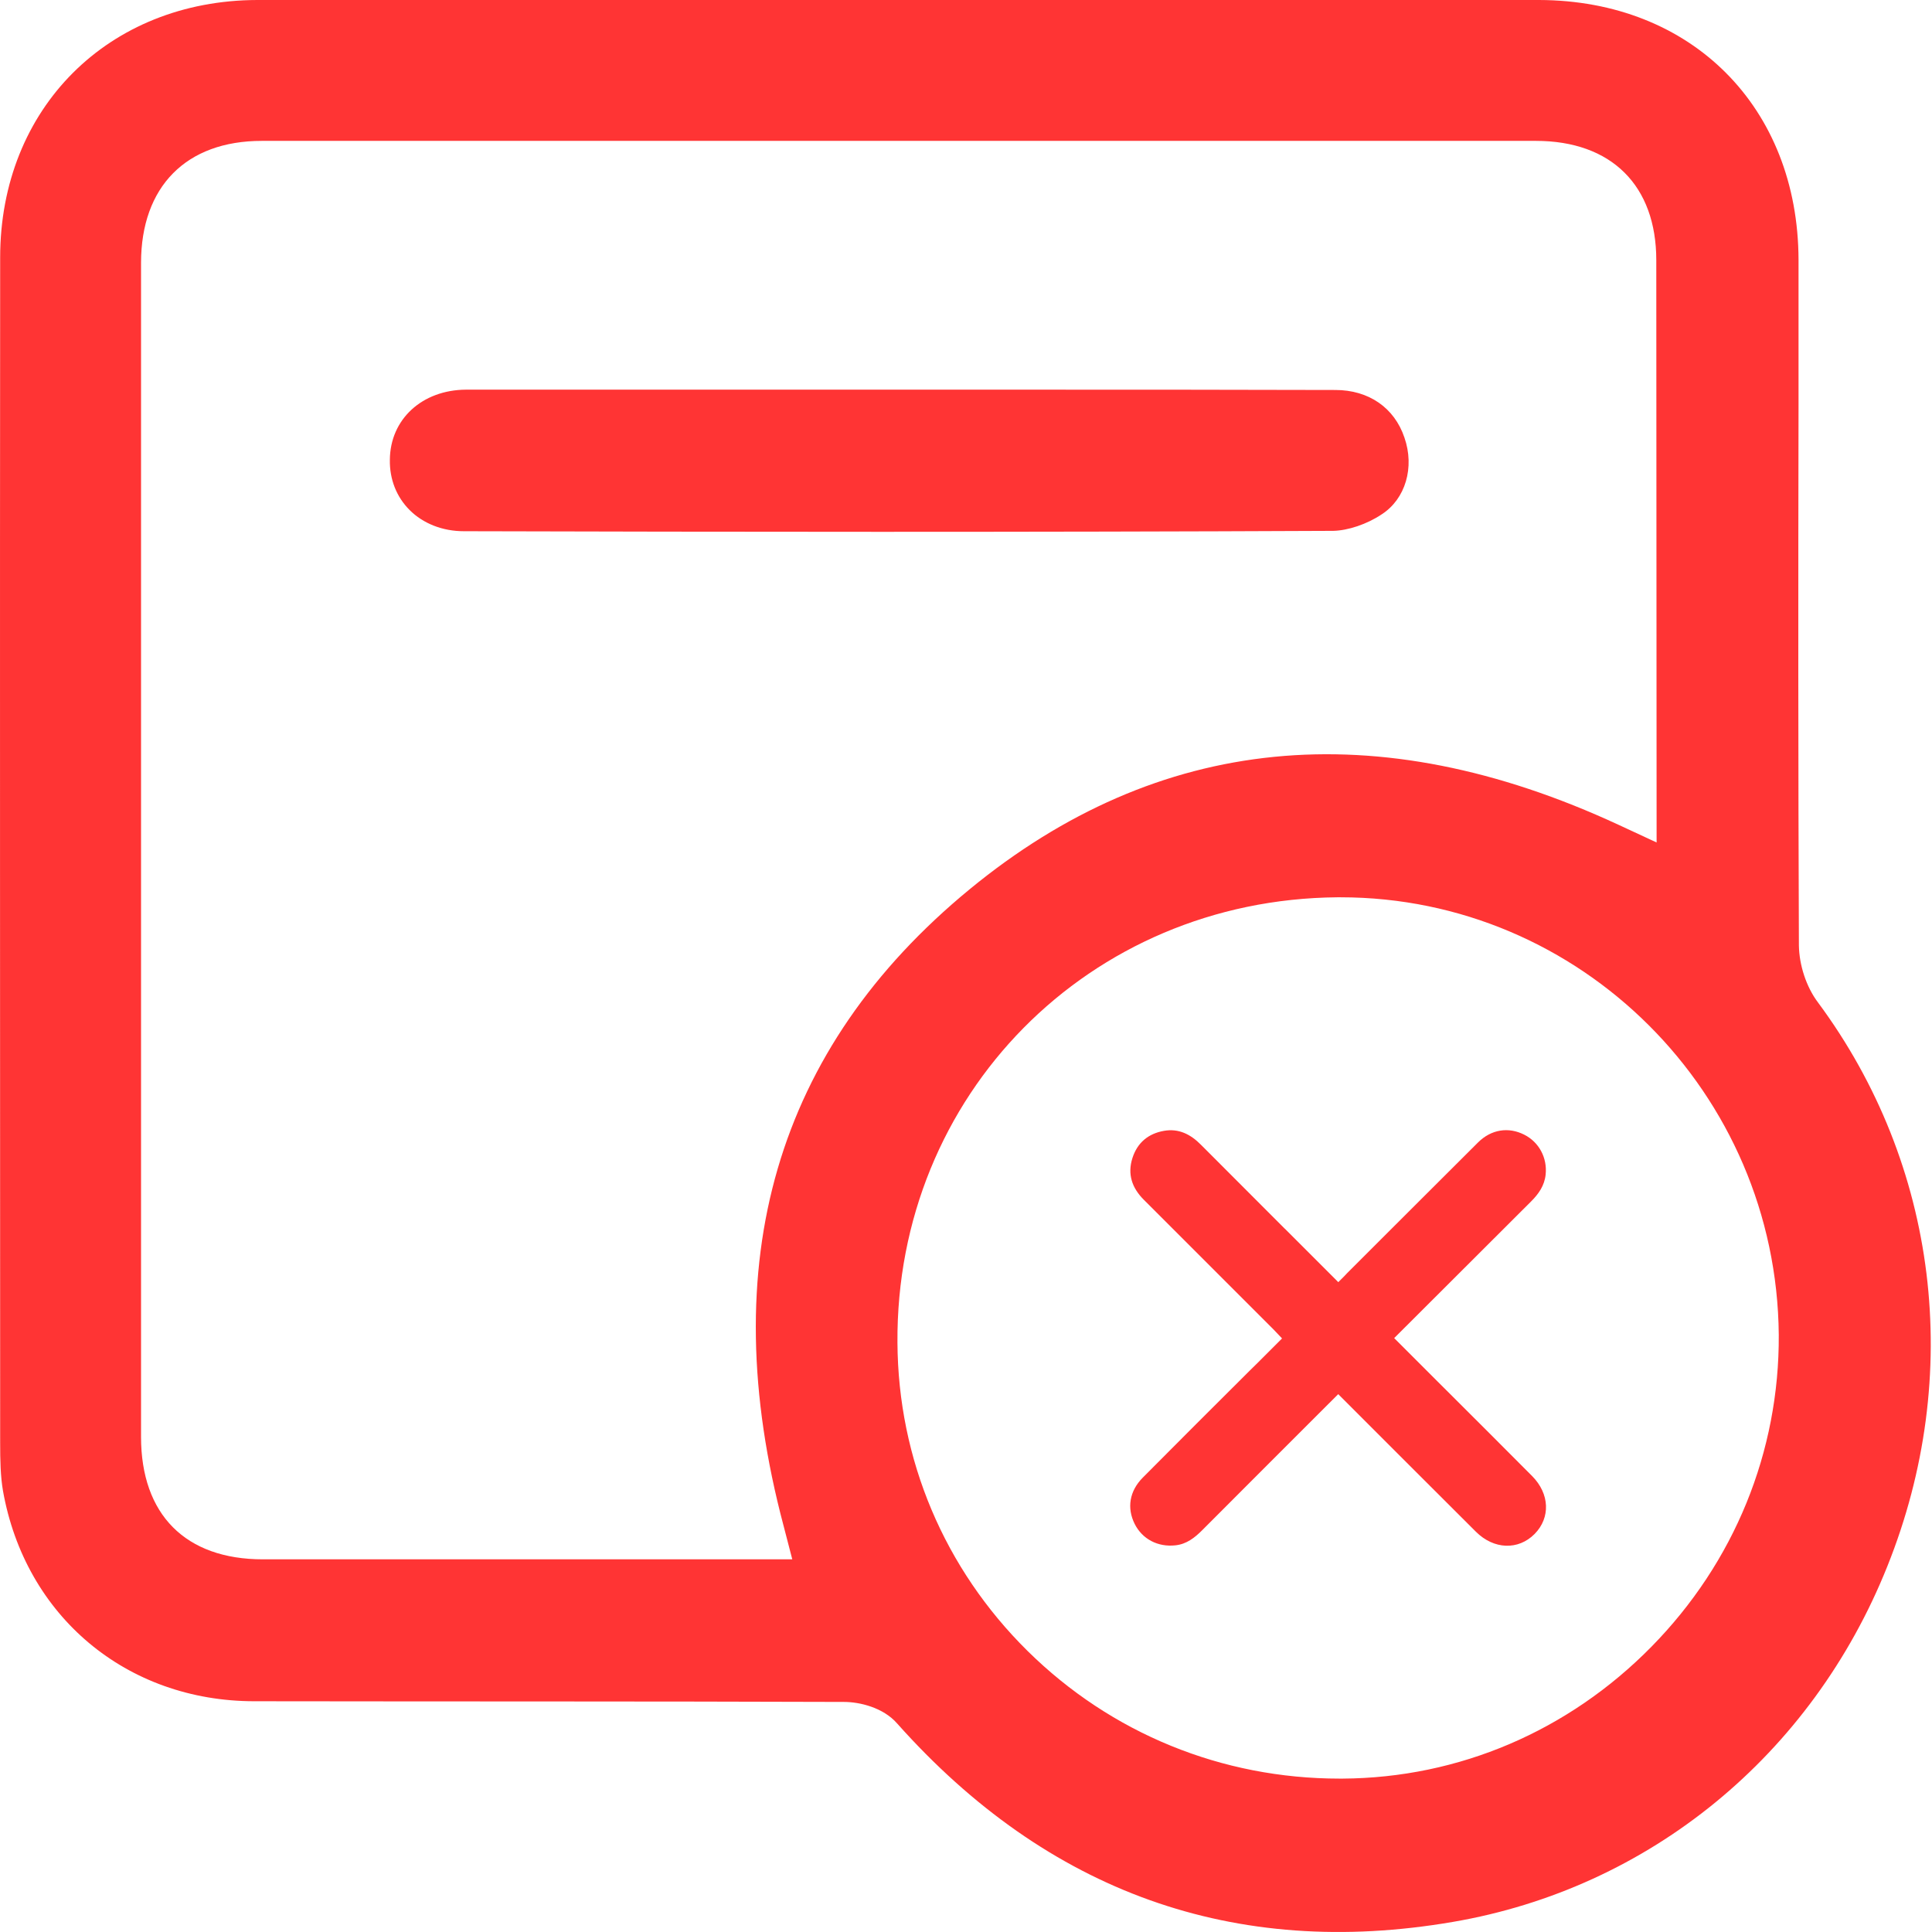
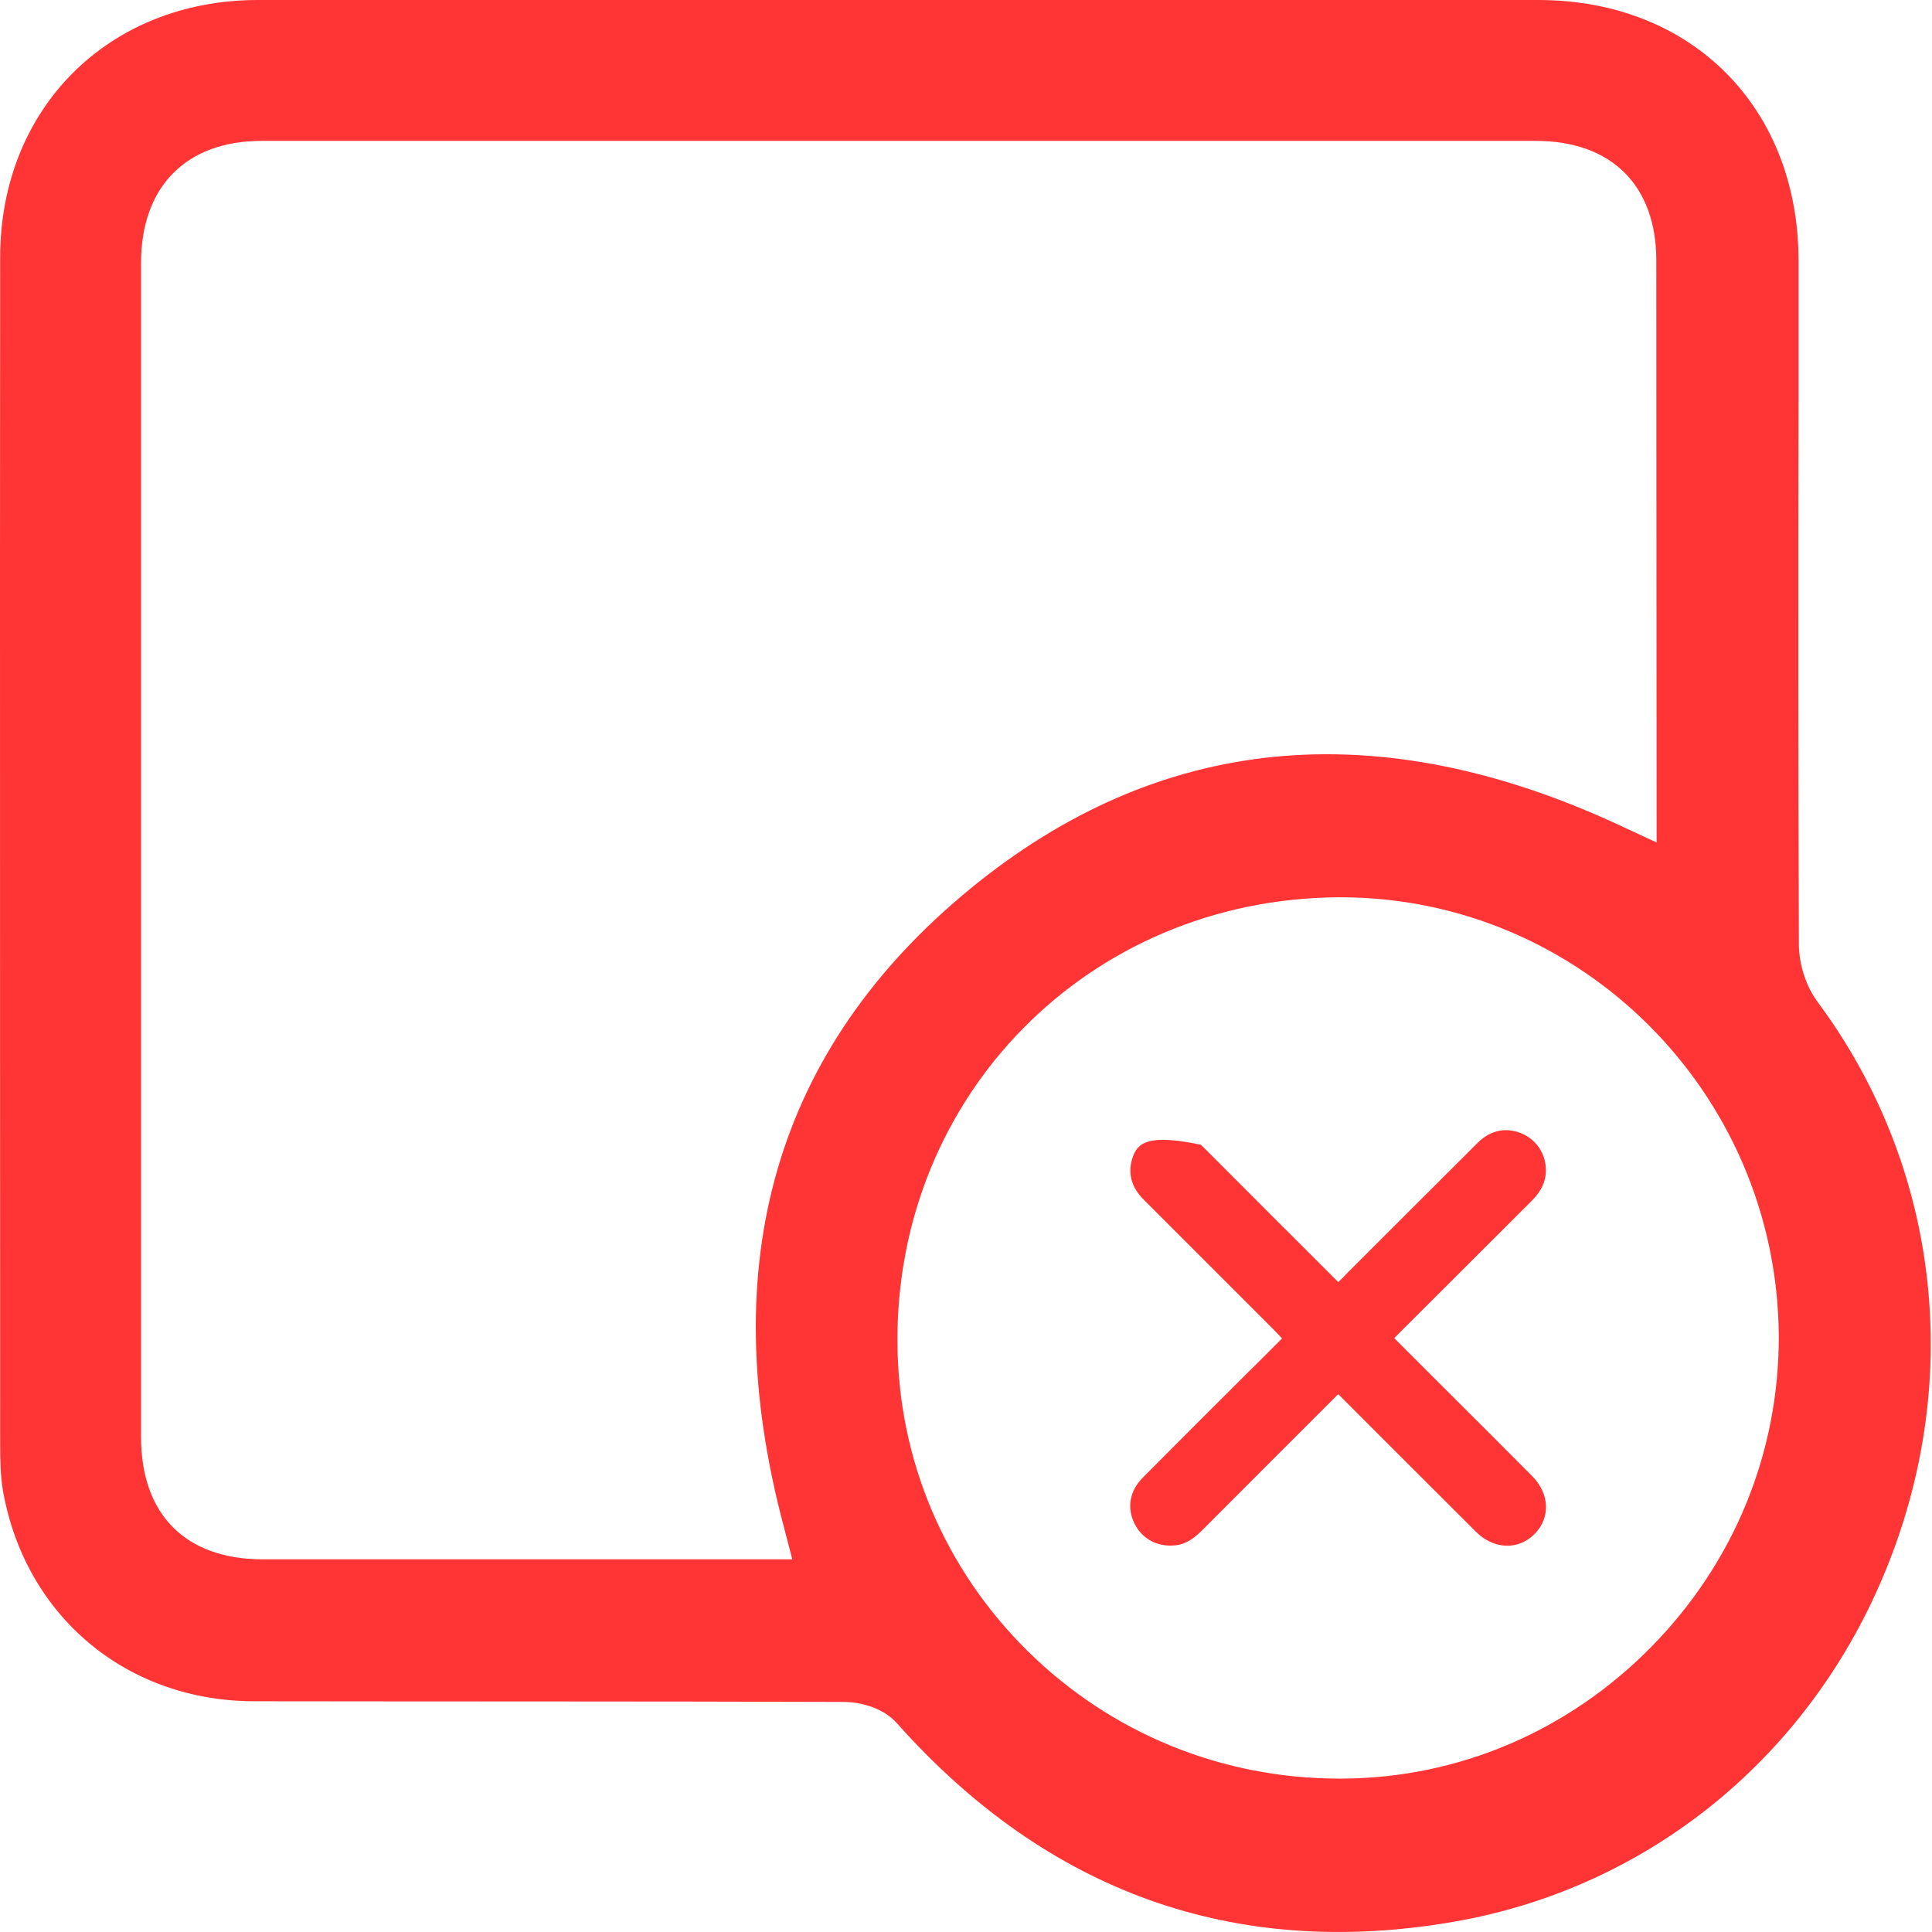
<svg xmlns="http://www.w3.org/2000/svg" width="48" height="48" viewBox="0 0 48 48" fill="none">
  <path d="M45.167 24.905C44.874 24.517 44.701 23.974 44.693 23.491C44.675 19.008 44.675 14.526 44.684 10.043V6.457C44.675 2.664 42.029 0.009 38.236 0H6.392C2.693 0.009 0.004 2.69 0.004 6.396C-0.005 16.207 0.004 26.025 0.004 35.853C0.004 36.284 0.012 36.672 0.073 37.034C0.625 40.154 3.142 42.267 6.323 42.267C11.202 42.275 16.081 42.267 20.969 42.284C21.357 42.284 21.943 42.422 22.288 42.818C26.029 47.016 30.676 48.68 36.098 47.749C40.977 46.913 45.012 43.611 46.891 38.913C48.796 34.163 48.15 28.93 45.167 24.905ZM19.469 37.913L19.684 38.741H6.53C4.607 38.741 3.504 37.629 3.504 35.698V6.534C3.504 4.638 4.624 3.5 6.504 3.5H38.158C40.038 3.5 41.15 4.612 41.15 6.465L41.158 20.931L40.21 20.491C34.202 17.707 28.779 18.241 24.09 22.094C19.279 26.051 17.728 31.37 19.469 37.913ZM41.029 40.913C38.969 43.008 36.245 44.172 33.357 44.189H33.279C30.357 44.189 27.607 43.068 25.529 41.017C23.46 38.973 22.314 36.258 22.297 33.361C22.253 27.206 27.055 22.344 33.227 22.293H33.305C39.27 22.293 44.141 27.155 44.193 33.163C44.21 36.068 43.089 38.818 41.029 40.913Z" fill="#FF3434" />
-   <path d="M34.332 12.776C34.918 12.396 35.151 11.612 34.892 10.87C34.642 10.129 34.004 9.689 33.177 9.689C30.573 9.681 27.961 9.681 25.358 9.681H11.574C10.488 9.689 9.694 10.414 9.686 11.422C9.677 11.905 9.85 12.345 10.177 12.672C10.513 13.008 10.996 13.198 11.522 13.198C17.919 13.215 25.487 13.224 33.125 13.189C33.487 13.181 33.961 13.026 34.332 12.776Z" fill="#FF3434" />
-   <path d="M38.065 36.672C37.355 35.957 36.642 35.247 35.93 34.536L35.707 34.314L34.638 33.245C35.792 32.092 36.914 30.971 38.037 29.852C38.227 29.663 38.373 29.455 38.401 29.182C38.445 28.764 38.235 28.375 37.87 28.191C37.478 27.993 37.05 28.056 36.719 28.386C36.14 28.962 35.561 29.539 34.985 30.116C34.478 30.623 33.972 31.13 33.464 31.636C33.448 31.652 33.433 31.669 33.417 31.686L33.413 31.691L33.343 31.762L33.341 31.763L33.249 31.855L33.225 31.83L31.919 30.524L31.918 30.525C31.225 29.831 30.53 29.137 29.838 28.442C29.58 28.181 29.284 28.03 28.915 28.096C28.529 28.165 28.259 28.388 28.136 28.768C28.005 29.174 28.126 29.516 28.418 29.808C29.07 30.461 29.723 31.113 30.376 31.766L31.65 33.04C31.711 33.102 31.772 33.168 31.852 33.253L31.3 33.805V33.806C31.217 33.886 31.135 33.968 31.053 34.049C30.164 34.935 29.275 35.82 28.392 36.711C28.059 37.047 27.994 37.465 28.19 37.86C28.379 38.238 28.766 38.442 29.205 38.393C29.48 38.363 29.68 38.206 29.868 38.018C30.982 36.9 32.099 35.785 33.248 34.637L34.715 36.105C35.365 36.755 36.016 37.405 36.667 38.054C37.115 38.501 37.724 38.519 38.128 38.11C38.524 37.707 38.503 37.113 38.065 36.672Z" fill="#FF3434" />
+   <path d="M38.065 36.672C37.355 35.957 36.642 35.247 35.93 34.536L35.707 34.314L34.638 33.245C35.792 32.092 36.914 30.971 38.037 29.852C38.227 29.663 38.373 29.455 38.401 29.182C38.445 28.764 38.235 28.375 37.87 28.191C37.478 27.993 37.05 28.056 36.719 28.386C36.14 28.962 35.561 29.539 34.985 30.116C34.478 30.623 33.972 31.13 33.464 31.636C33.448 31.652 33.433 31.669 33.417 31.686L33.413 31.691L33.343 31.762L33.341 31.763L33.249 31.855L33.225 31.83L31.919 30.524L31.918 30.525C31.225 29.831 30.53 29.137 29.838 28.442C28.529 28.165 28.259 28.388 28.136 28.768C28.005 29.174 28.126 29.516 28.418 29.808C29.07 30.461 29.723 31.113 30.376 31.766L31.65 33.04C31.711 33.102 31.772 33.168 31.852 33.253L31.3 33.805V33.806C31.217 33.886 31.135 33.968 31.053 34.049C30.164 34.935 29.275 35.82 28.392 36.711C28.059 37.047 27.994 37.465 28.19 37.86C28.379 38.238 28.766 38.442 29.205 38.393C29.48 38.363 29.68 38.206 29.868 38.018C30.982 36.9 32.099 35.785 33.248 34.637L34.715 36.105C35.365 36.755 36.016 37.405 36.667 38.054C37.115 38.501 37.724 38.519 38.128 38.11C38.524 37.707 38.503 37.113 38.065 36.672Z" fill="#FF3434" />
</svg>